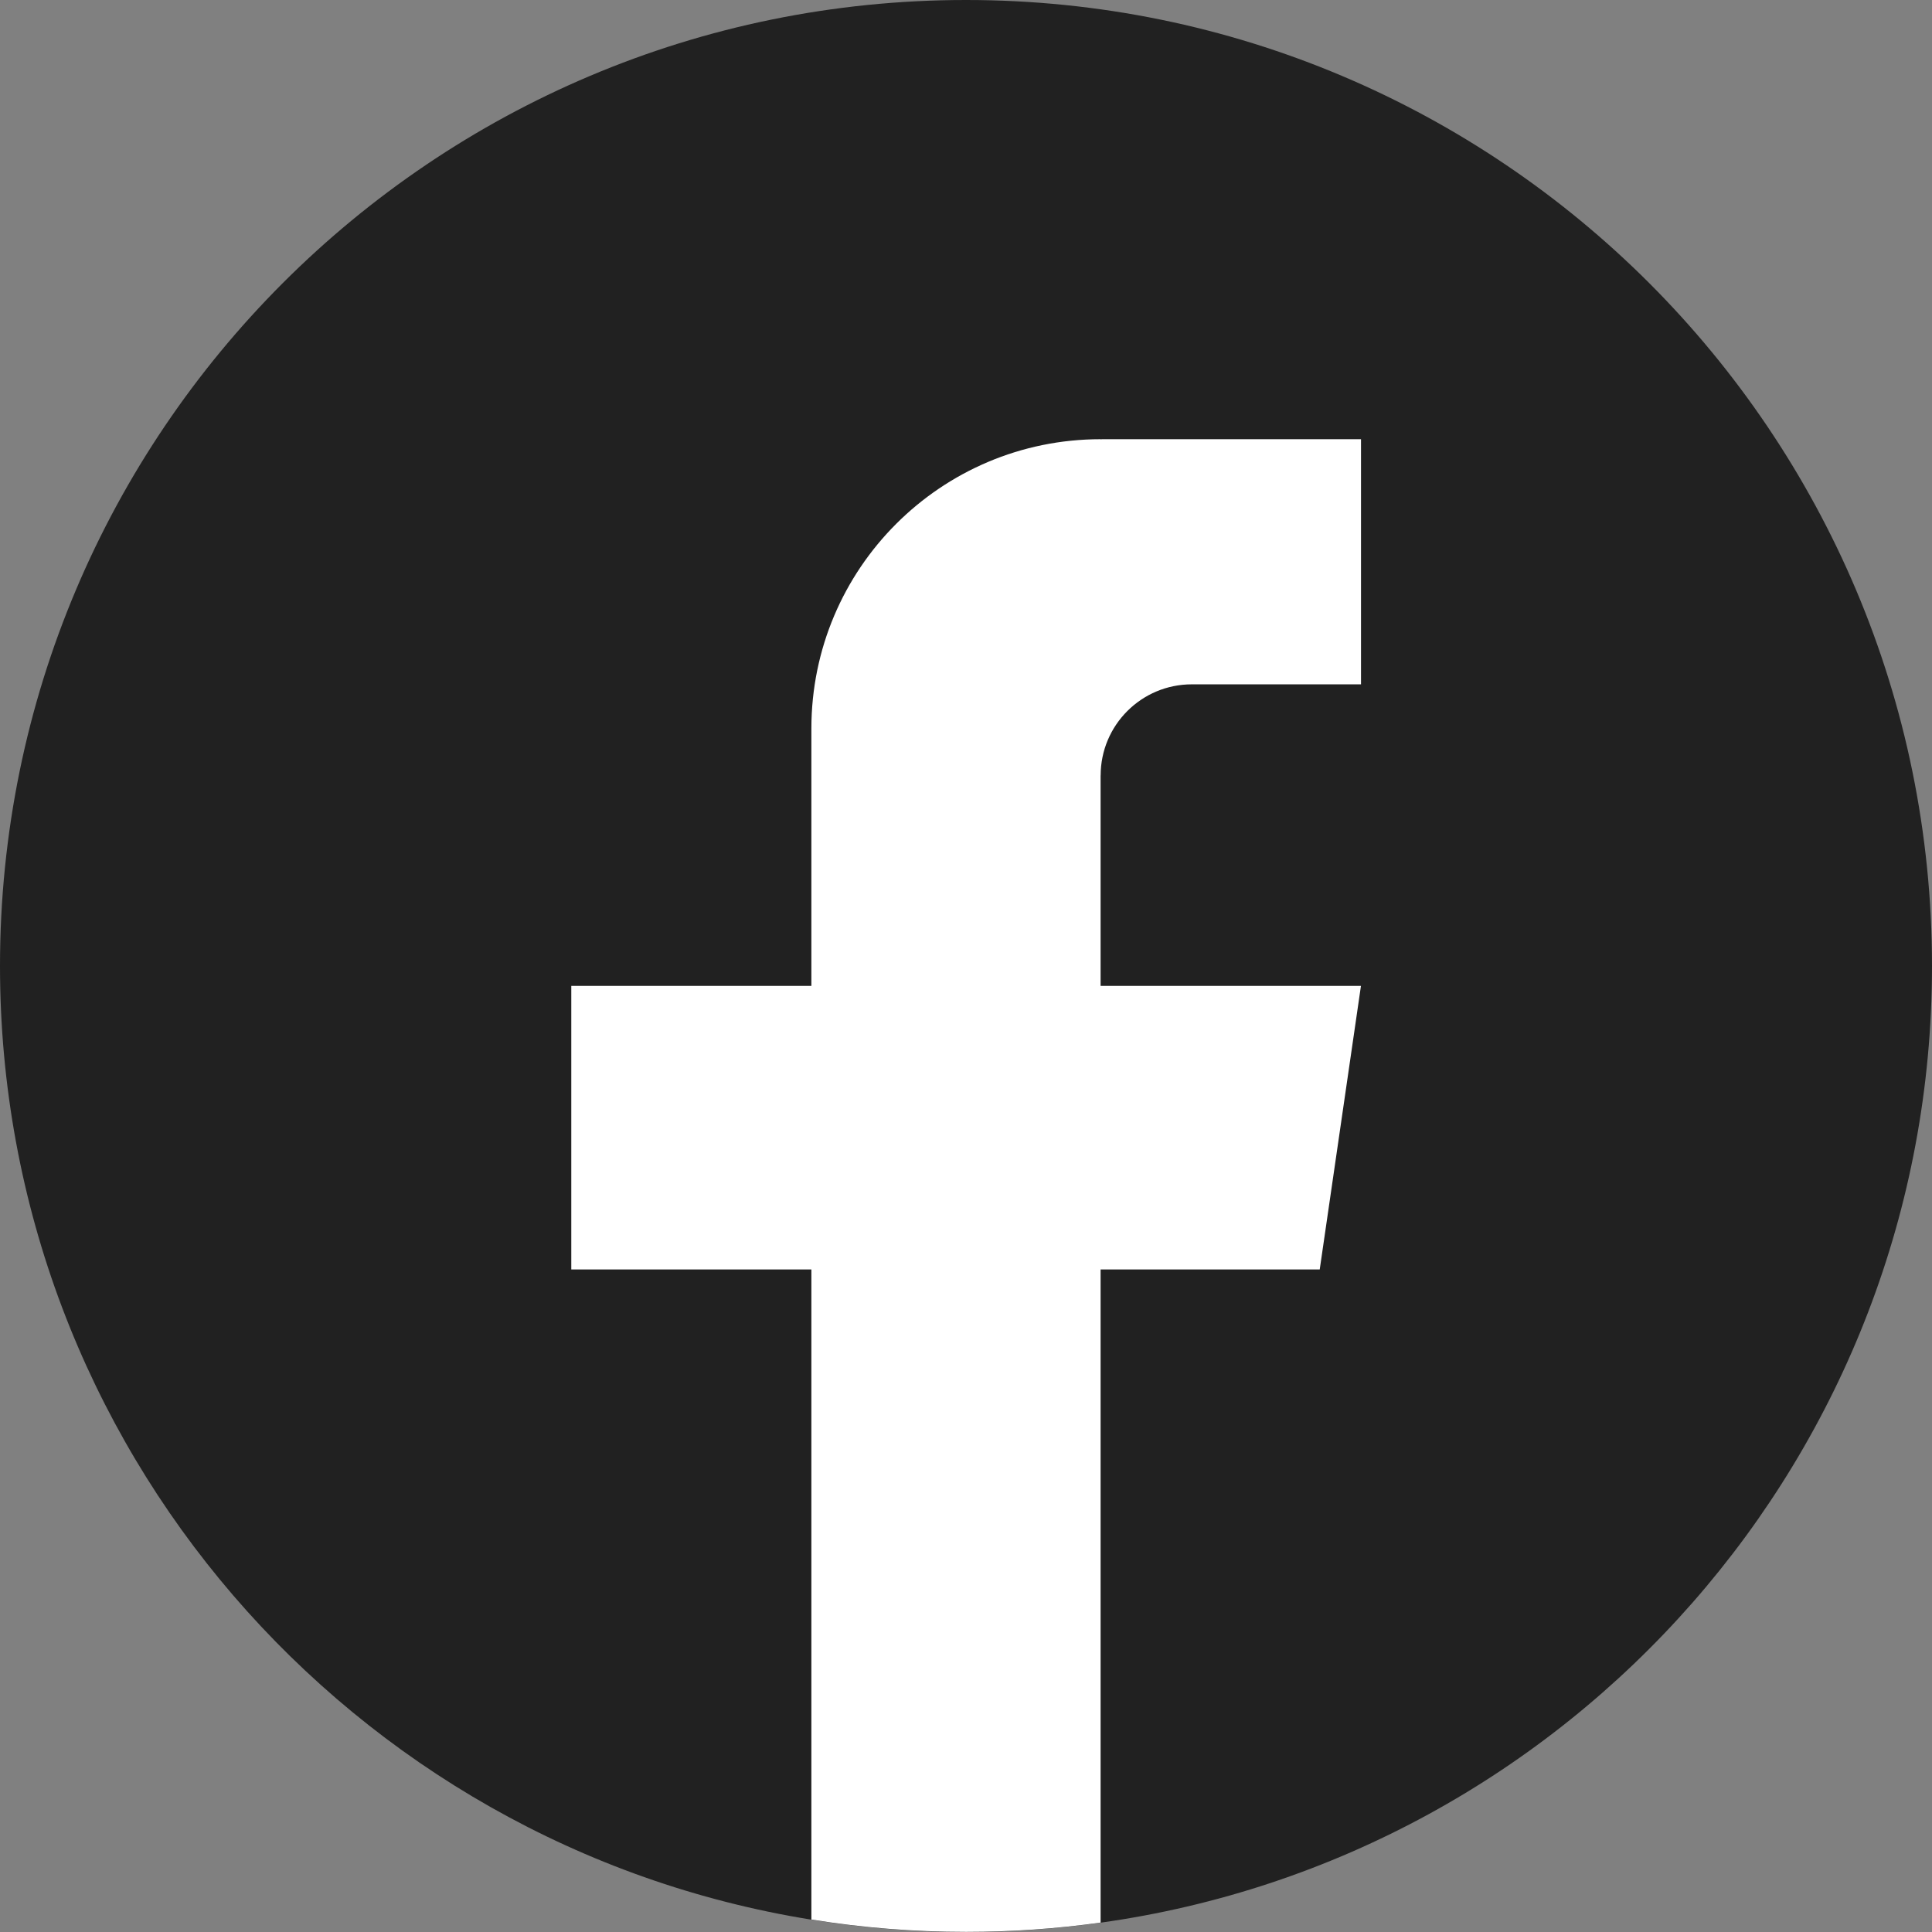
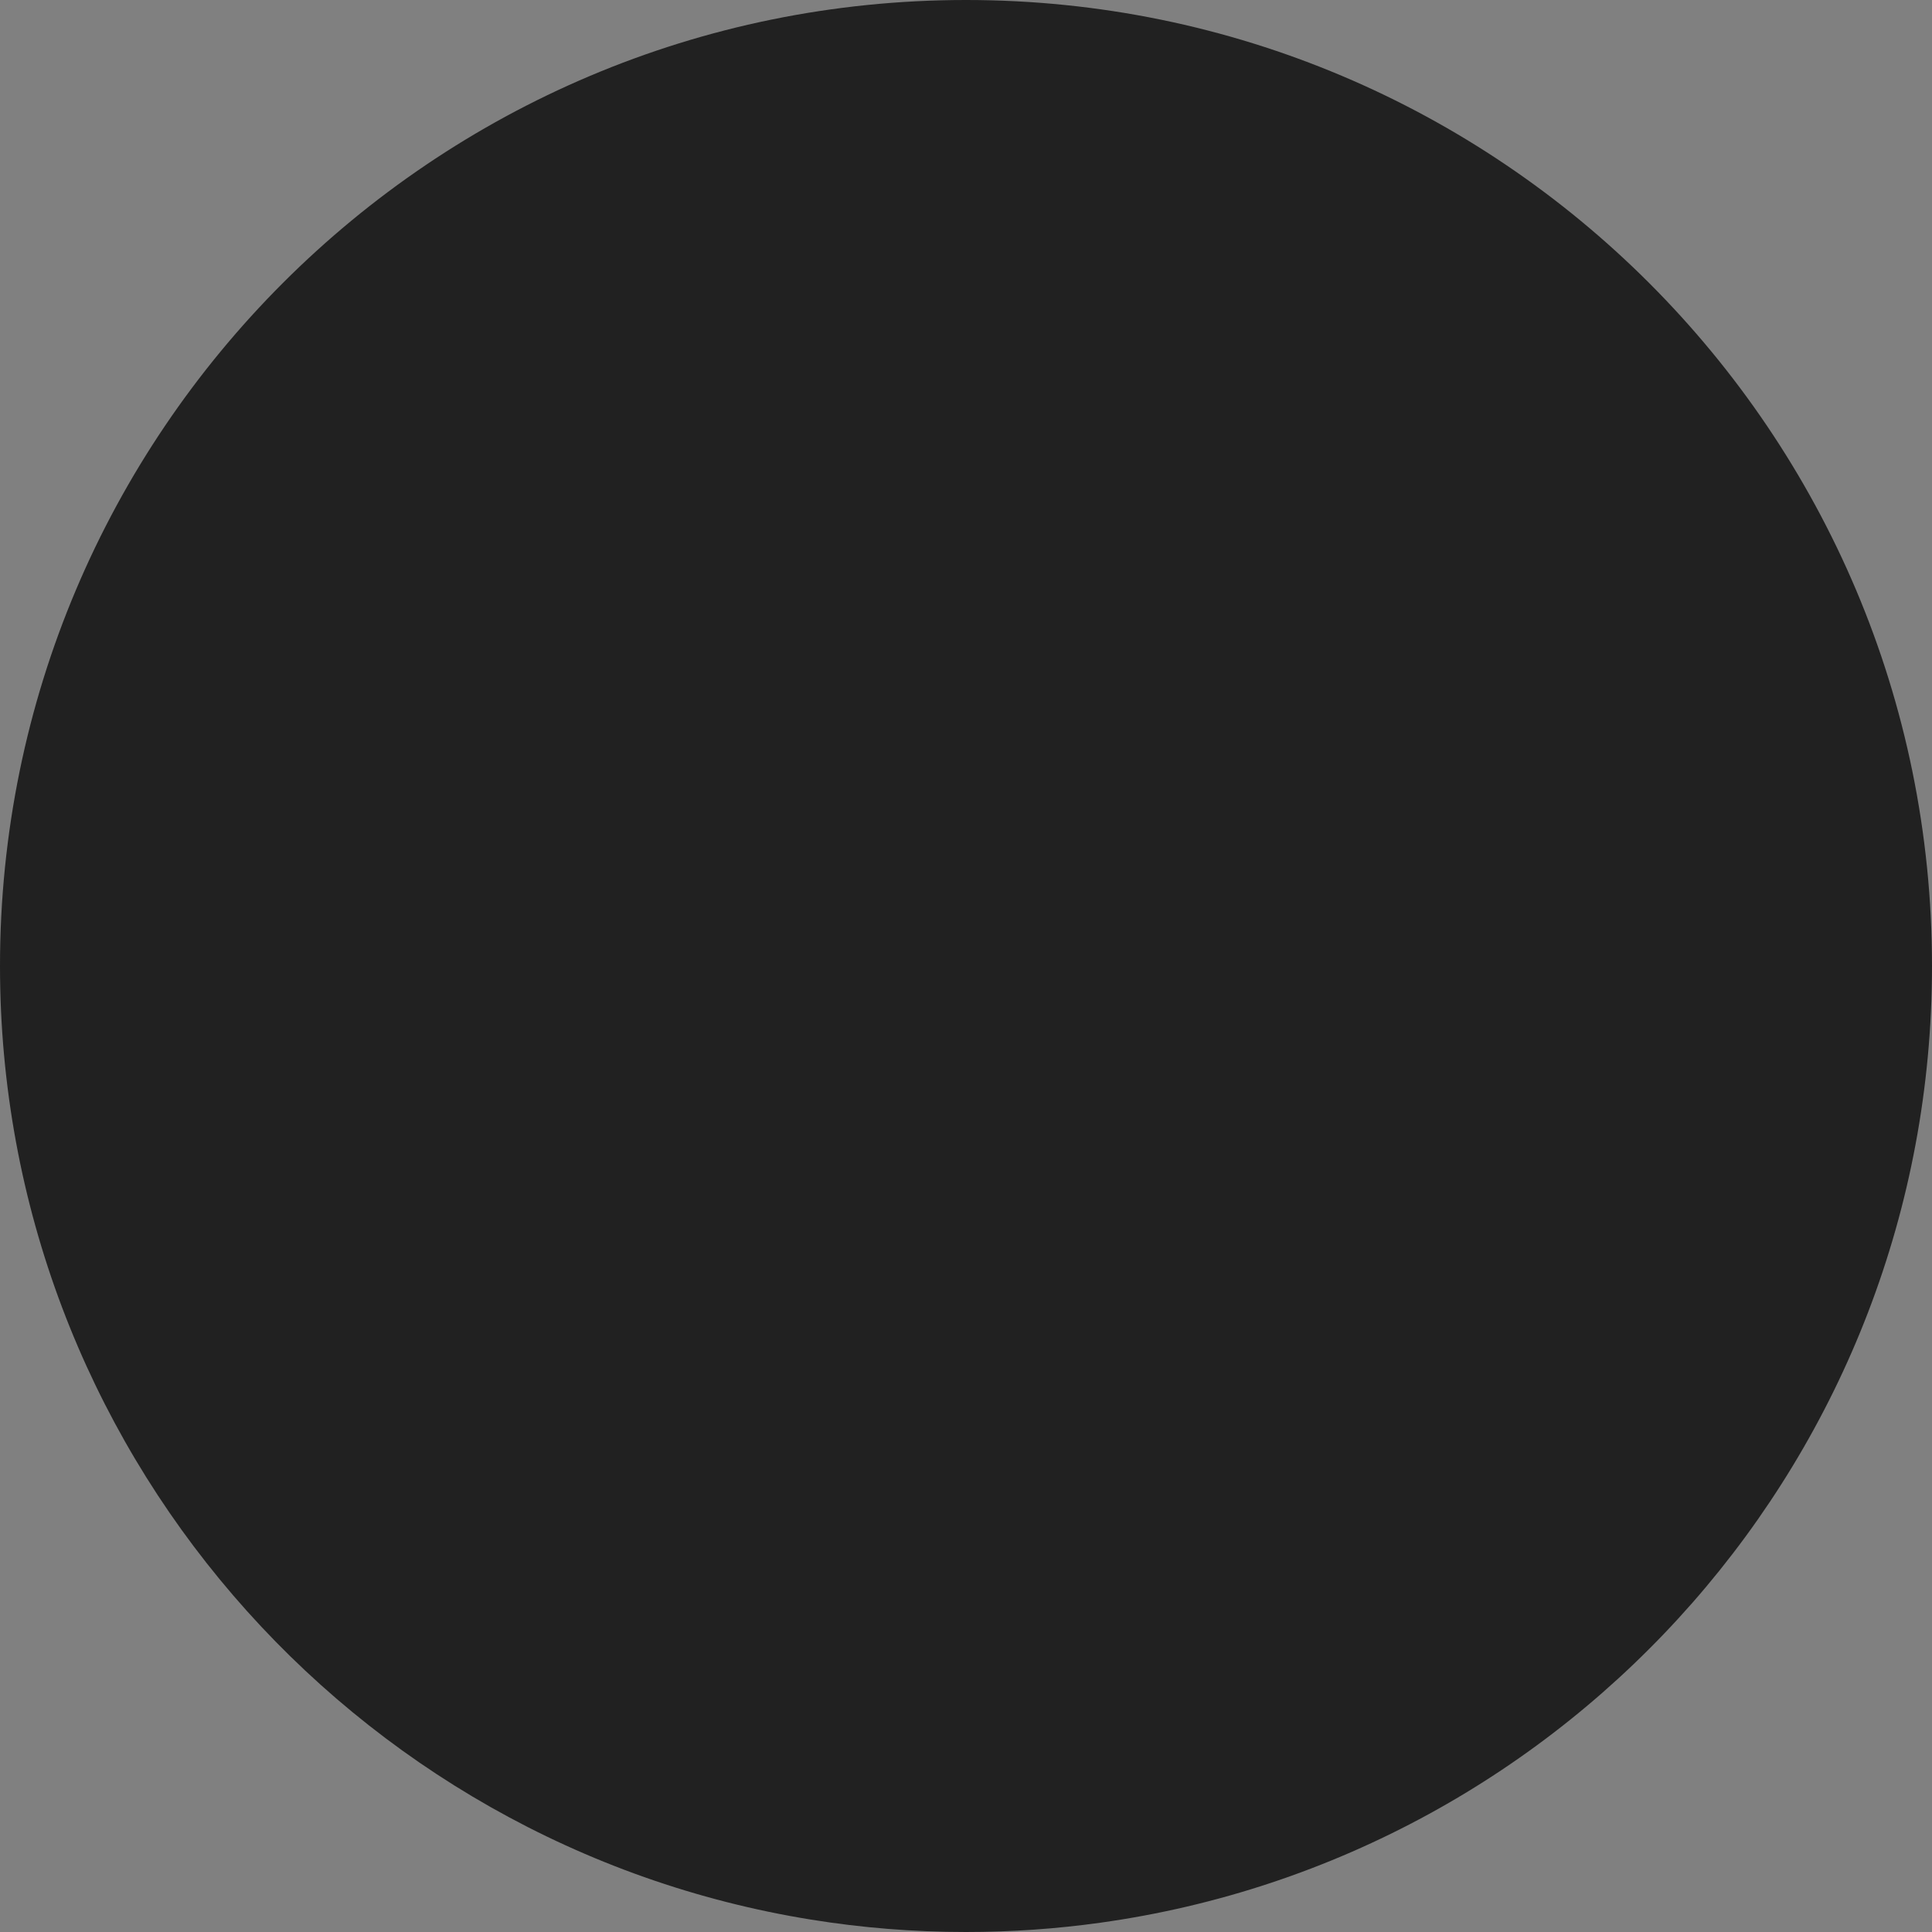
<svg xmlns="http://www.w3.org/2000/svg" width="33" height="33" viewBox="0 0 33 33" fill="none">
  <rect x="0" y="0" width="33" height="33" fill="#808080" stroke="none" />
  <path d="M33 16.5C33 24.834 26.822 31.723 18.797 32.841C18.047 32.946 17.279 33 16.5 33C15.6 33 14.718 32.928 13.857 32.789C6.001 31.524 0 24.712 0 16.5C0 7.387 7.387 0 16.5 0C25.613 0 33 7.387 33 16.5V16.5Z" fill="#212121" />
-   <path d="M18.799 13.246V16.84H23.246L22.542 21.683H18.799V32.839C18.049 32.944 17.281 32.998 16.502 32.998C15.602 32.998 14.719 32.926 13.859 32.787V21.683H9.758V16.84H13.859V12.444C13.859 9.715 16.07 7.502 18.8 7.502V7.505C18.808 7.505 18.815 7.502 18.823 7.502H23.247V11.689H20.357C19.497 11.689 18.8 12.386 18.8 13.245L18.799 13.246Z" fill="white" />
</svg>